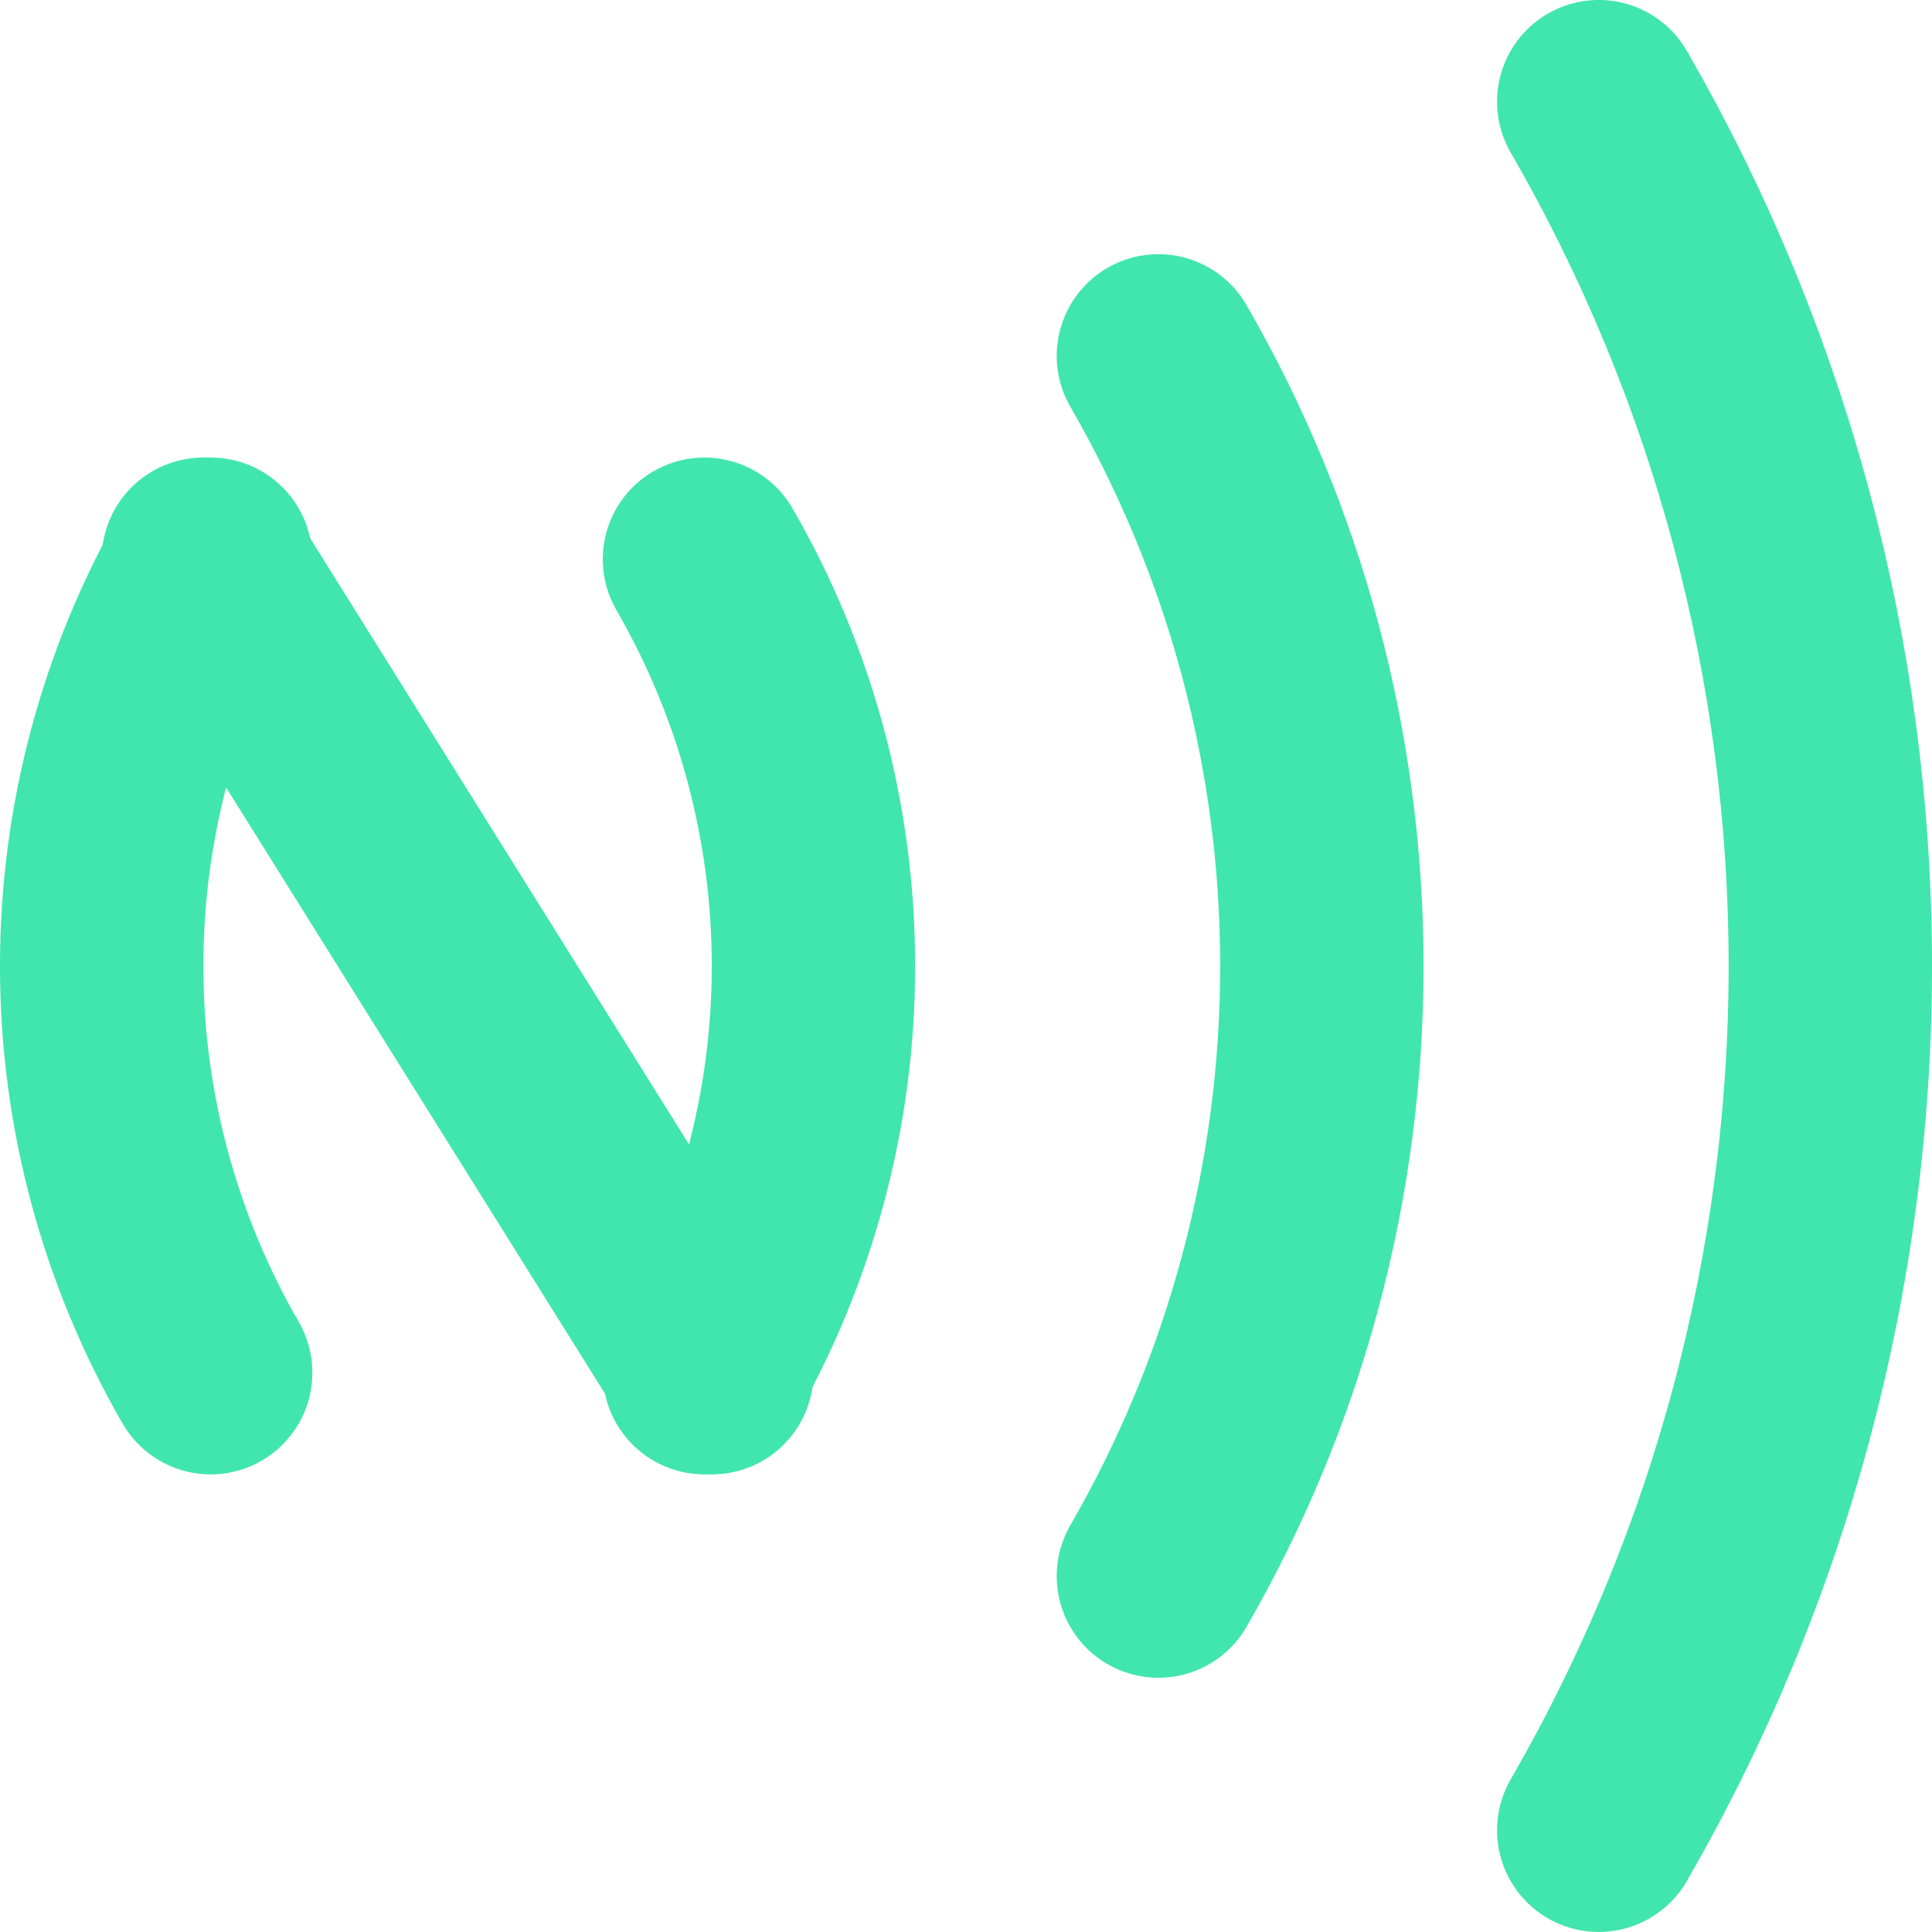
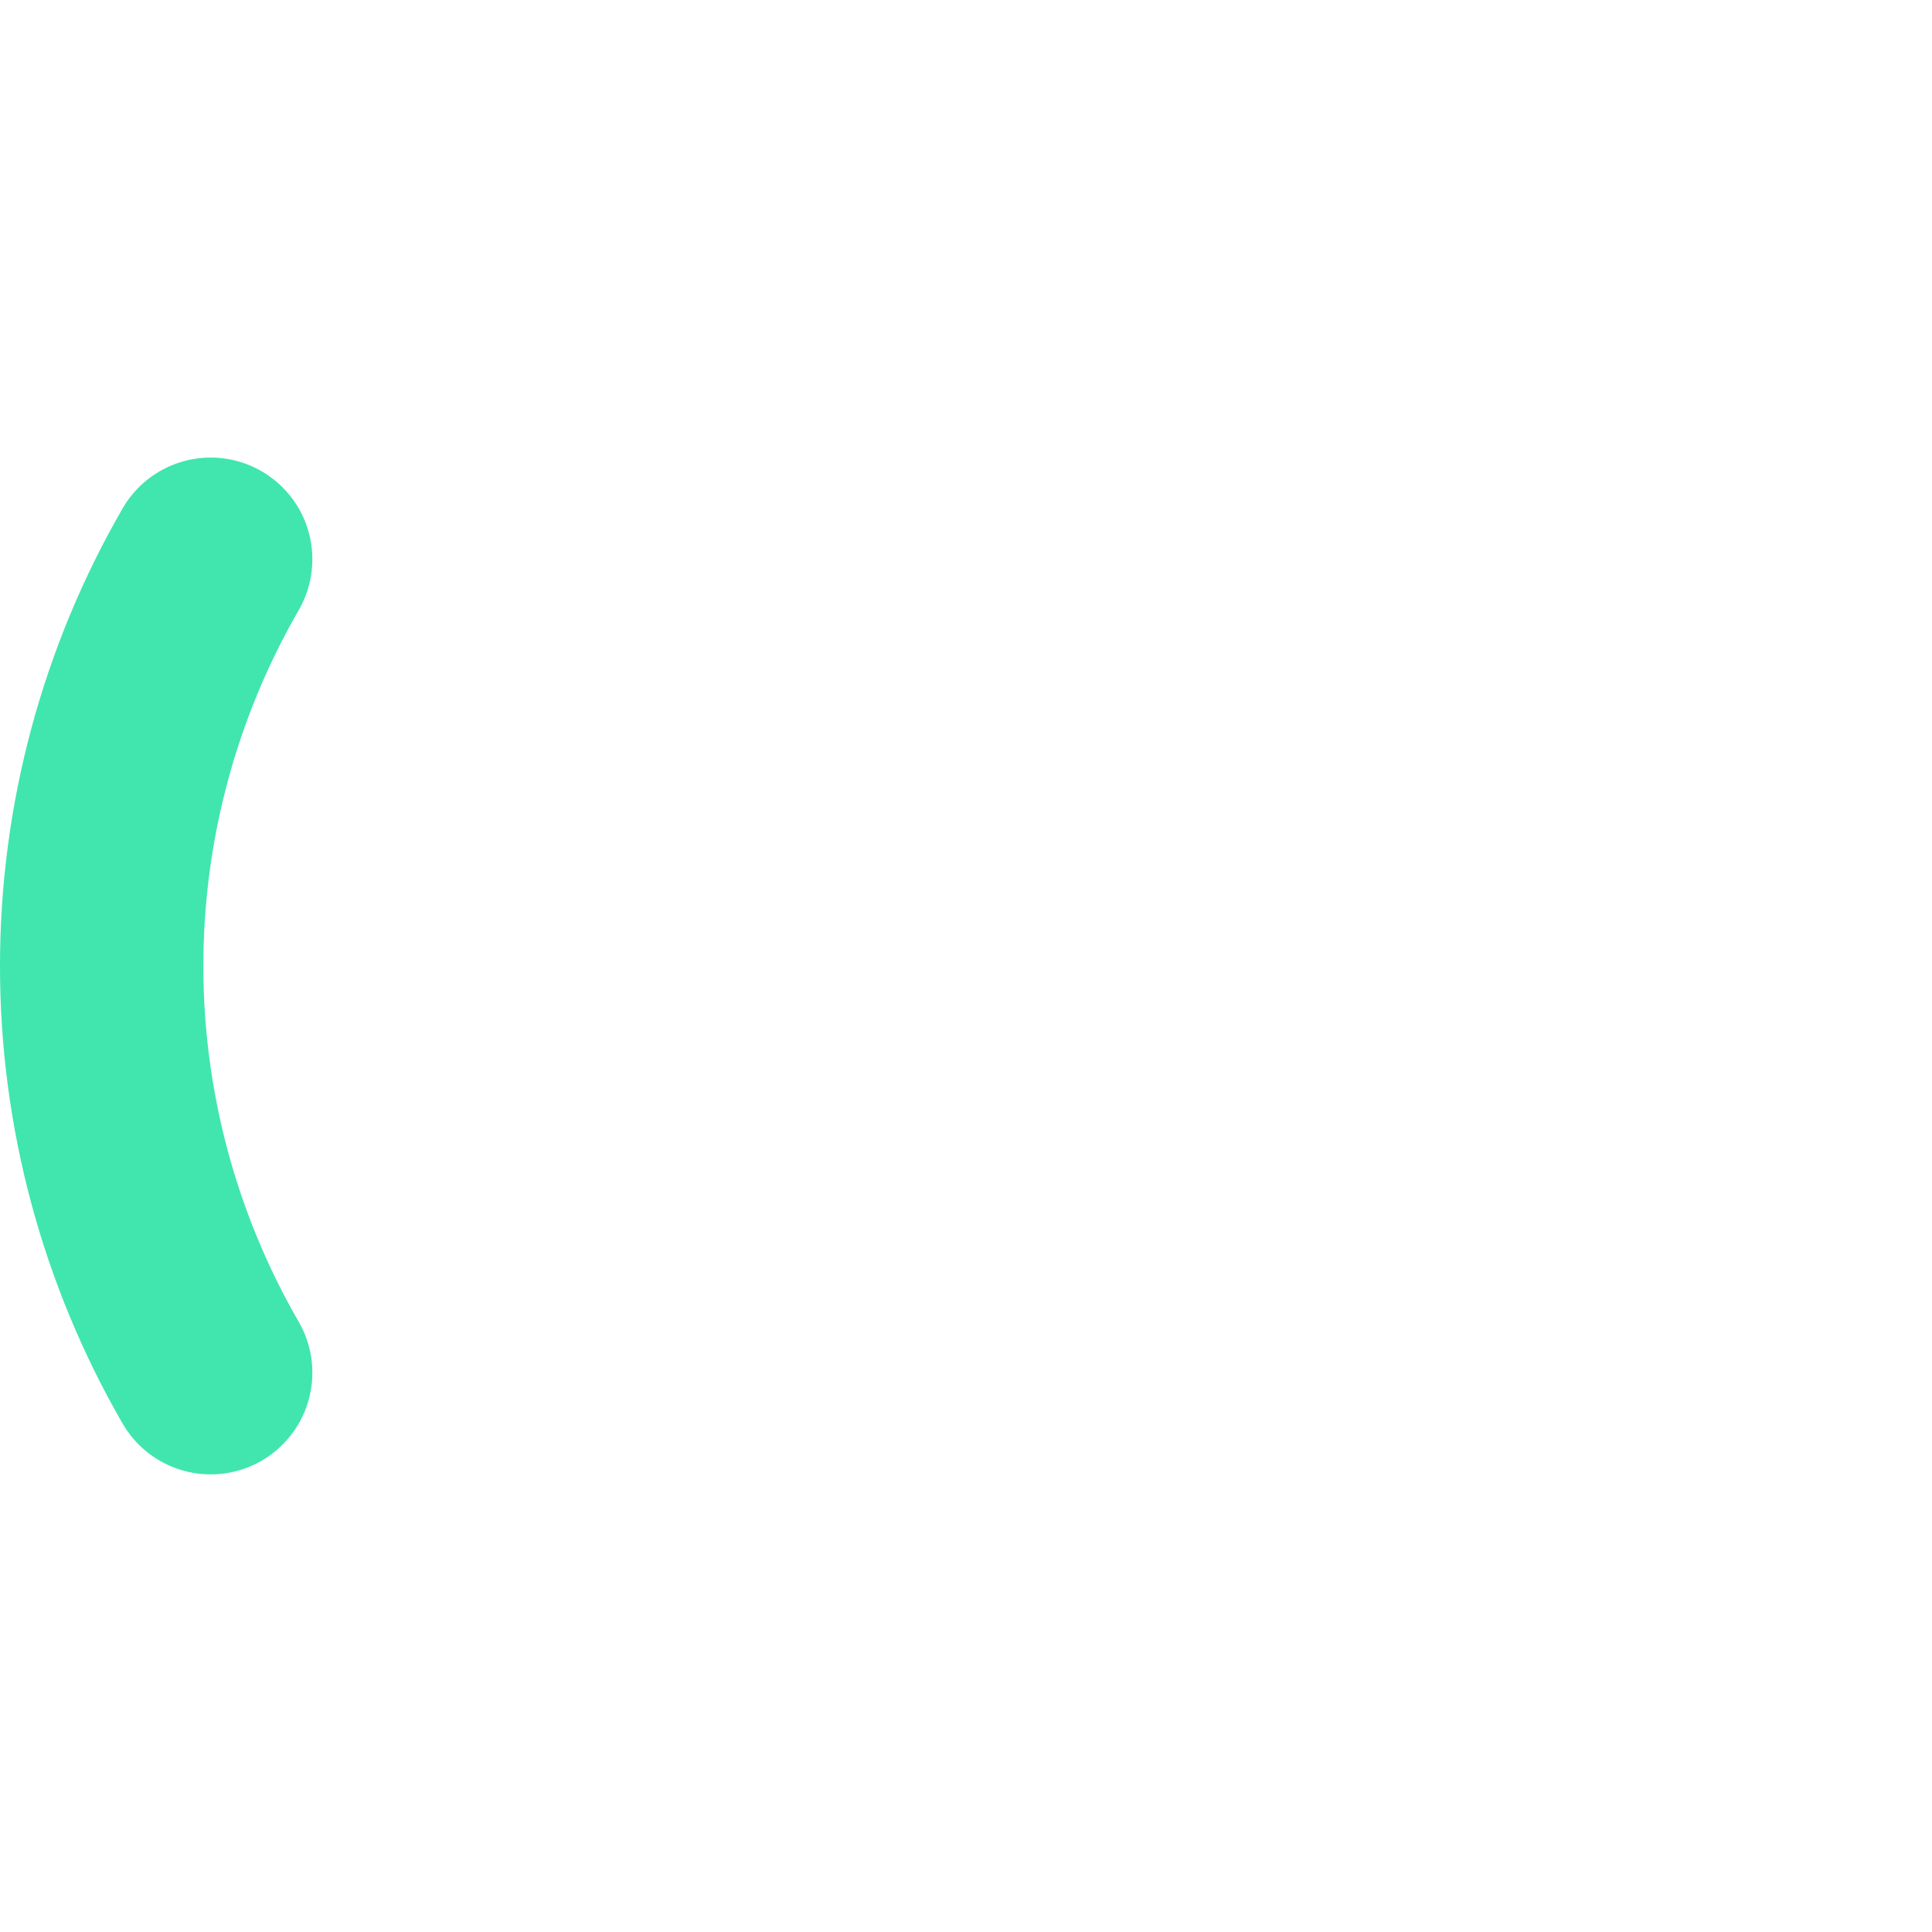
<svg xmlns="http://www.w3.org/2000/svg" viewBox="0 0 633.34 633.33" version="1.1" id="Layer_1">
  <defs>
    <style>
      .st0 {
        fill: none;
        stroke: #40e6ad;
        stroke-linecap: round;
        stroke-miterlimit: 133.33;
        stroke-width: 66.67px;
      }
    </style>
  </defs>
-   <path d="M66.67,183.33l166.67,266.67" class="st0" />
-   <path d="M524.09,599.99c49.74-86.14,75.92-183.86,75.92-283.33s-26.18-197.19-75.92-283.33" class="st0" />
-   <path d="M379.74,516.66c35.11-60.81,53.59-129.79,53.59-200s-18.48-139.19-53.59-200" class="st0" />
-   <path d="M230.94,449.99c23.4-40.54,35.73-86.52,35.73-133.33s-12.32-92.79-35.73-133.33" class="st0" />
  <path d="M69.06,449.99c-23.41-40.54-35.73-86.52-35.73-133.33s12.32-92.79,35.73-133.33" class="st0" />
</svg>